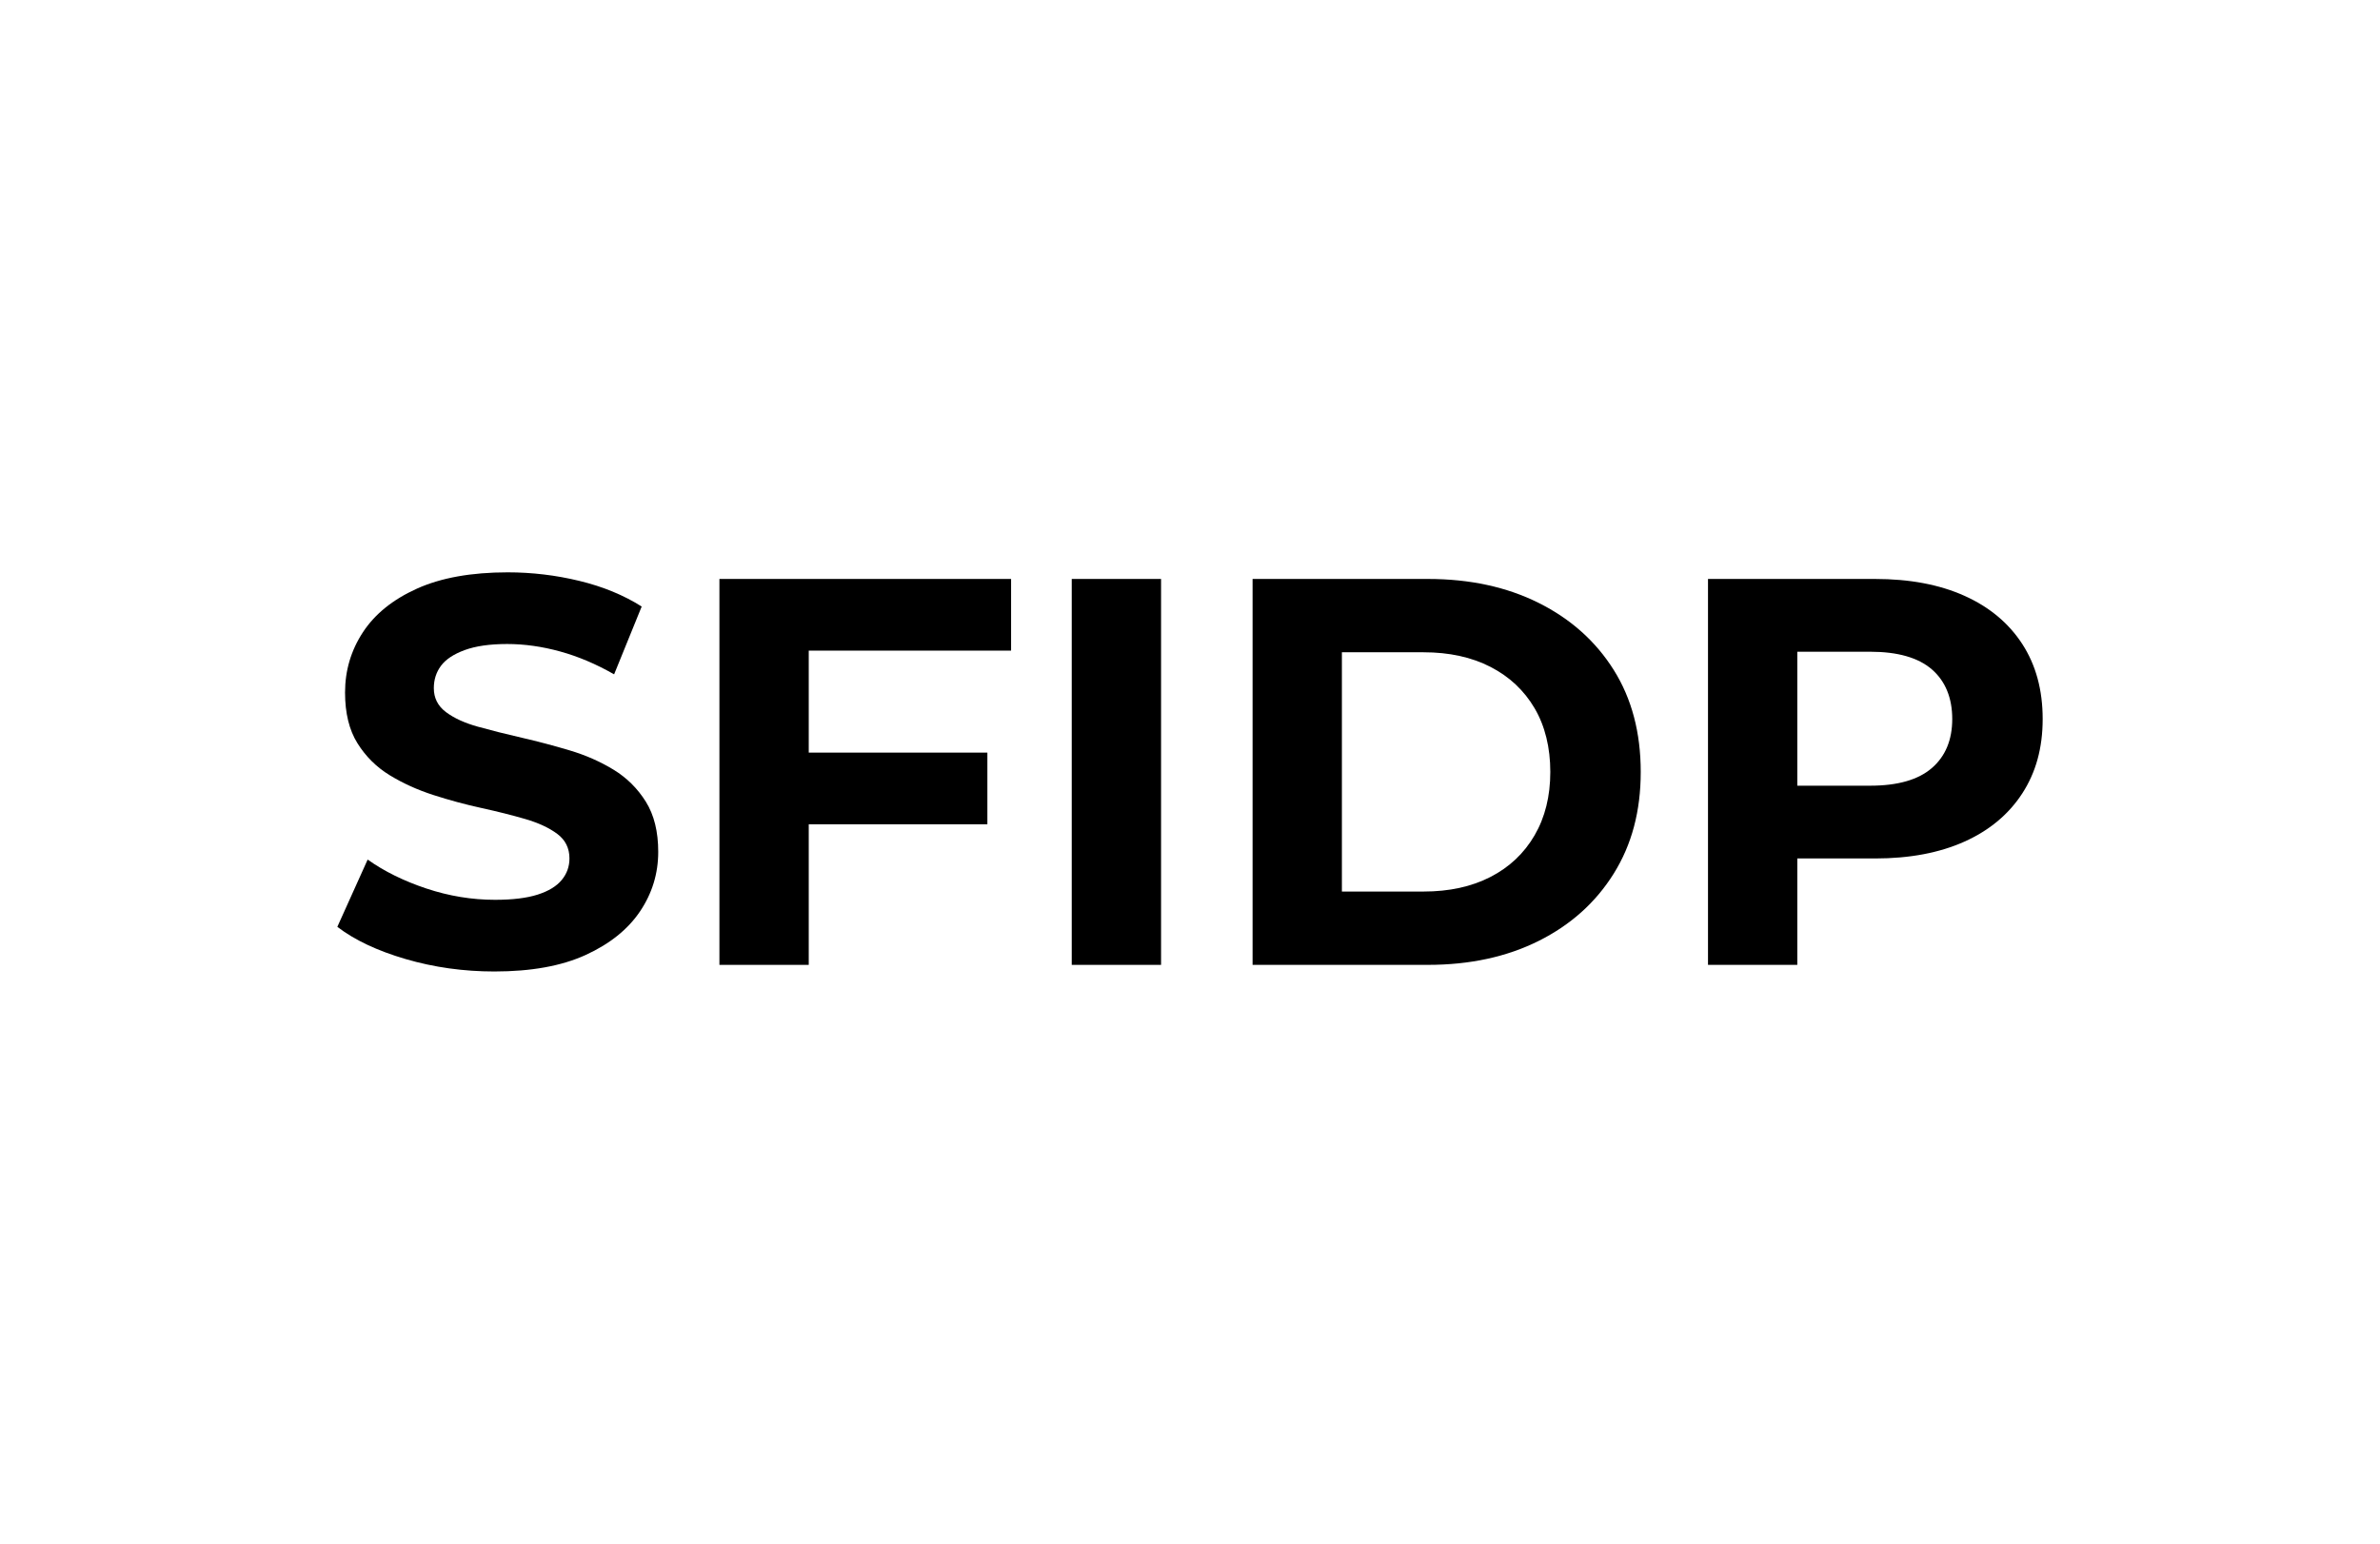
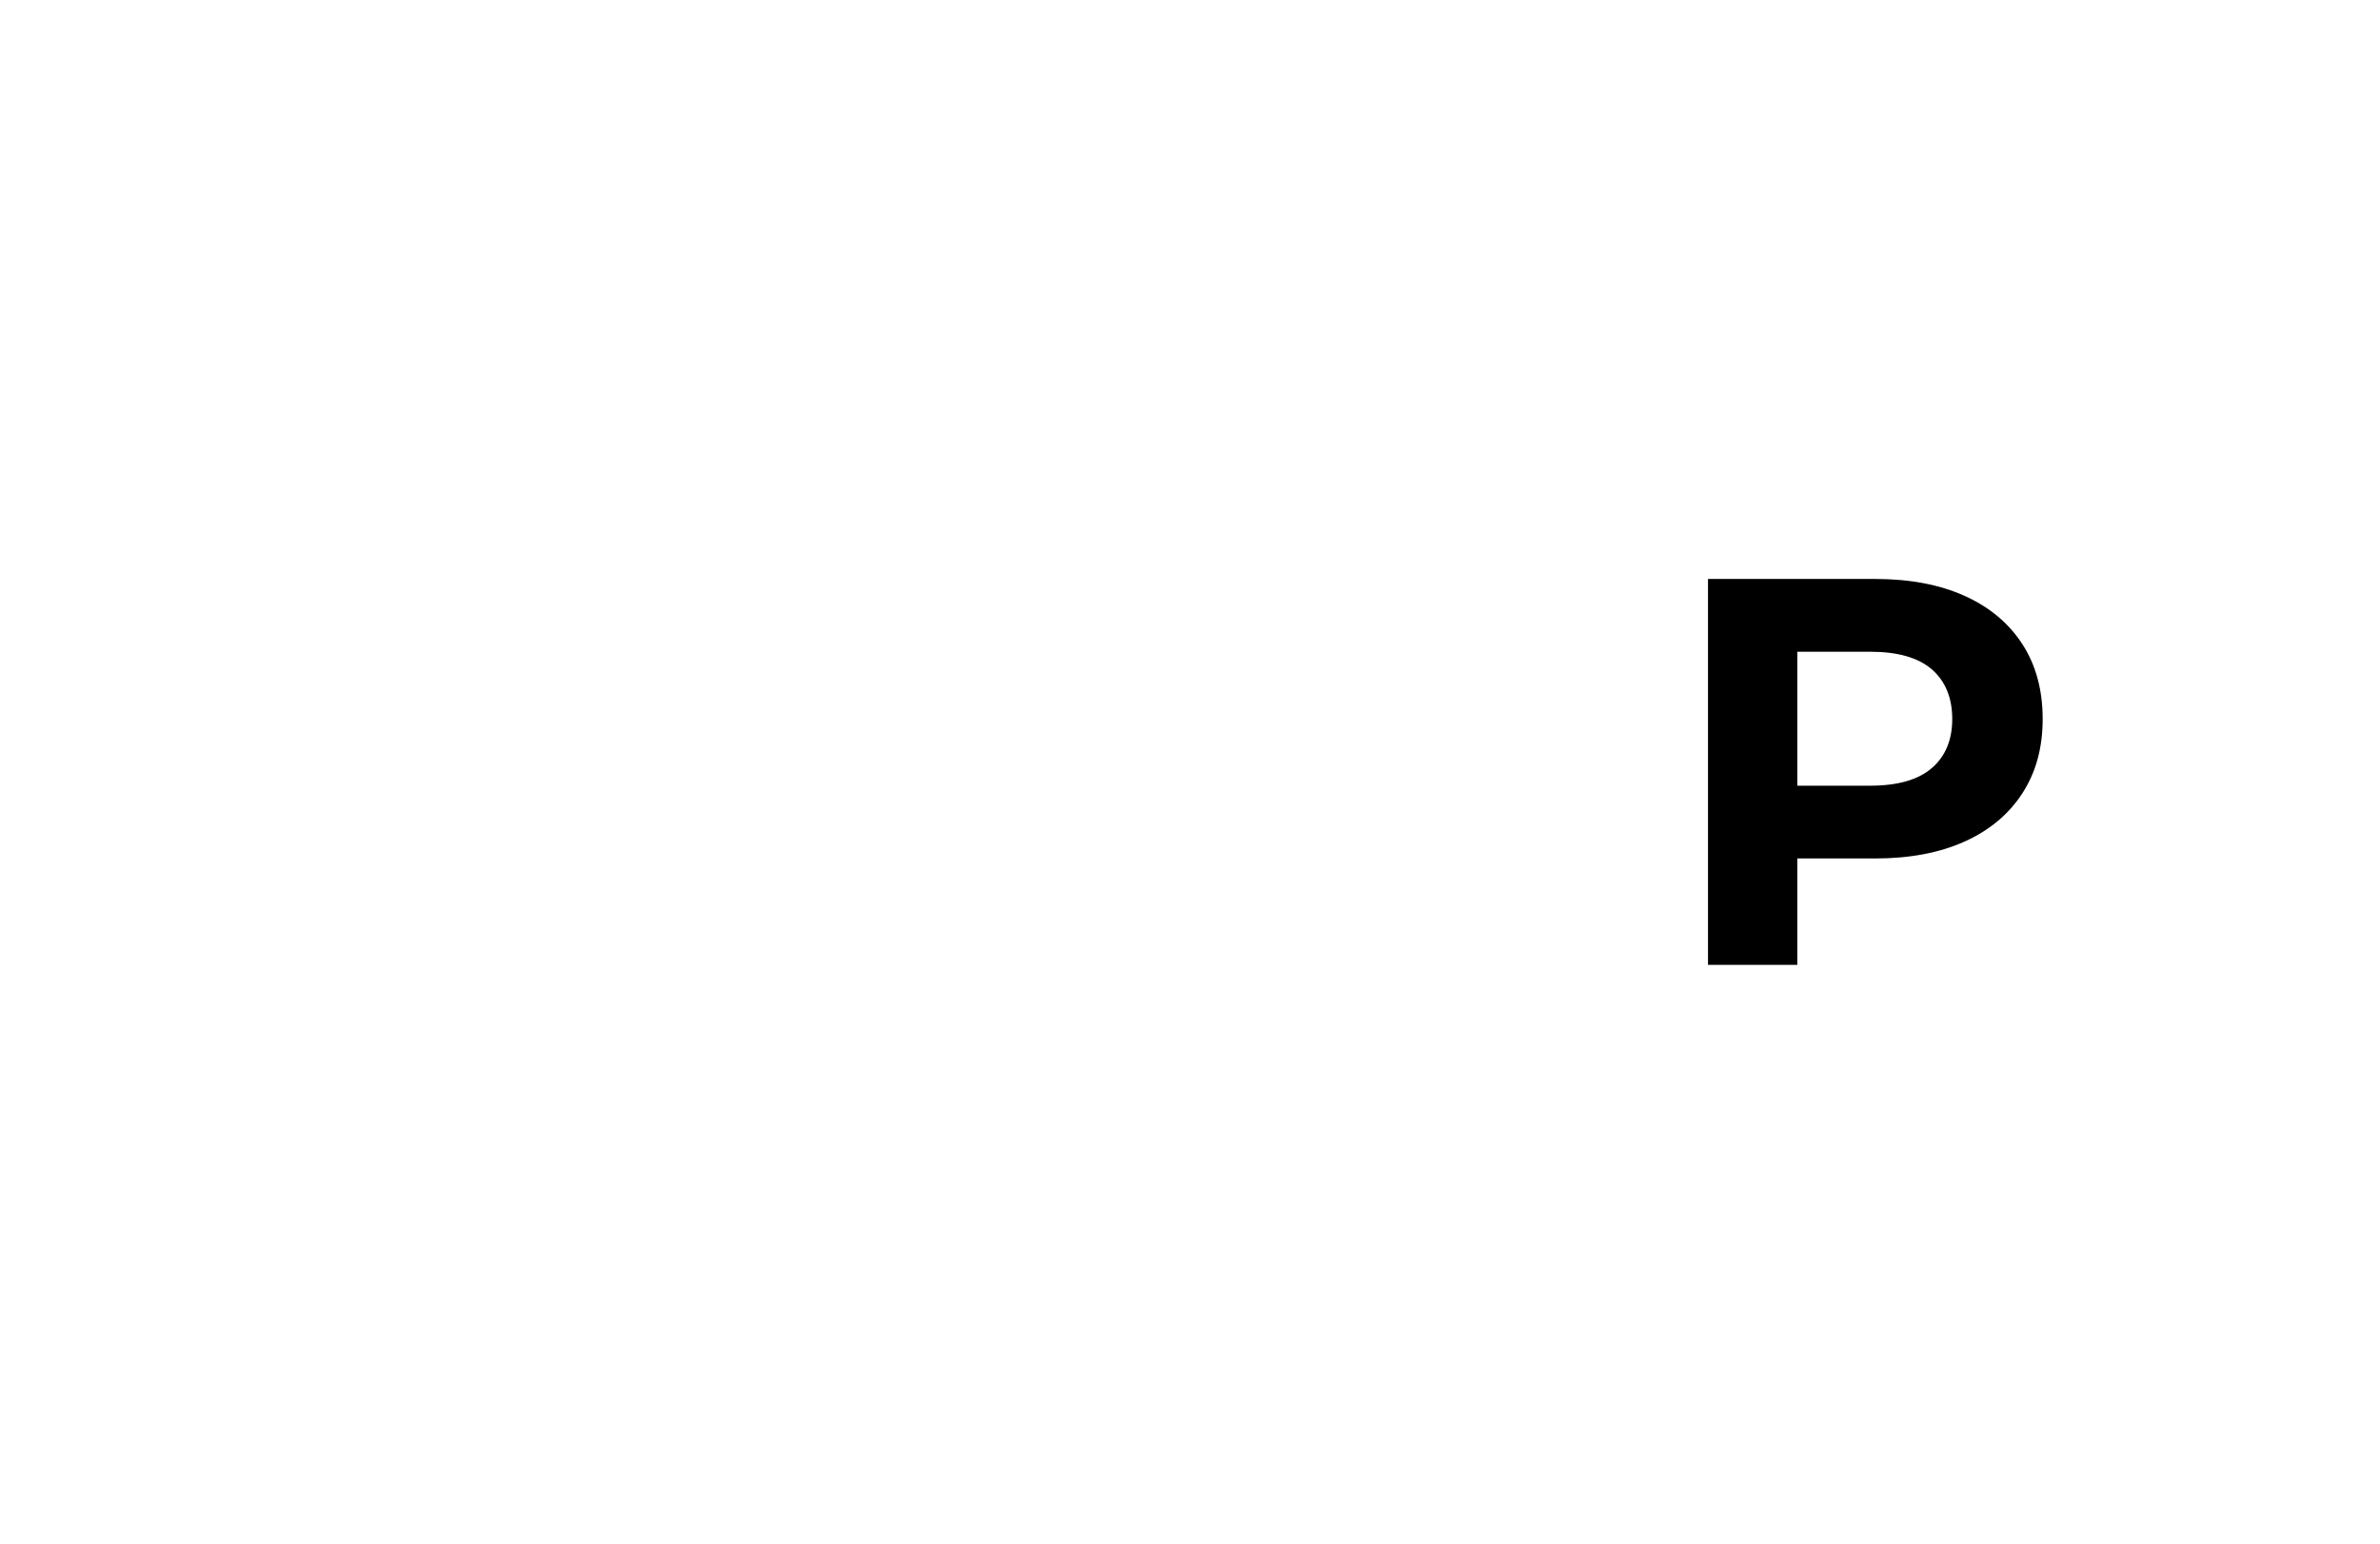
<svg xmlns="http://www.w3.org/2000/svg" id="Calque_1" viewBox="0 0 259 168.02">
-   <path d="M53.81,105.73c-3.36,0-6.58-.45-9.66-1.35-3.08-.9-5.56-2.07-7.44-3.51l3.3-7.32c1.8,1.28,3.93,2.33,6.39,3.15,2.46.82,4.95,1.23,7.47,1.23,1.92,0,3.47-.19,4.65-.57,1.18-.38,2.05-.91,2.61-1.59.56-.68.84-1.46.84-2.34,0-1.12-.44-2.01-1.32-2.67-.88-.66-2.04-1.2-3.48-1.62s-3.03-.82-4.77-1.2c-1.74-.38-3.48-.85-5.22-1.41-1.74-.56-3.33-1.28-4.77-2.16-1.44-.88-2.61-2.04-3.51-3.48s-1.35-3.28-1.35-5.52c0-2.4.65-4.59,1.95-6.57,1.3-1.98,3.26-3.56,5.88-4.74,2.62-1.18,5.91-1.77,9.87-1.77,2.64,0,5.24.31,7.8.93,2.56.62,4.82,1.55,6.78,2.79l-3,7.38c-1.96-1.12-3.92-1.95-5.88-2.49-1.96-.54-3.88-.81-5.76-.81s-3.42.22-4.62.66c-1.2.44-2.06,1.01-2.58,1.71-.52.7-.78,1.51-.78,2.43,0,1.08.44,1.95,1.32,2.61.88.66,2.04,1.19,3.48,1.59,1.44.4,3.03.8,4.77,1.2,1.74.4,3.48.86,5.22,1.38,1.74.52,3.33,1.22,4.77,2.1,1.44.88,2.61,2.04,3.51,3.48.9,1.44,1.35,3.26,1.35,5.46,0,2.36-.66,4.52-1.98,6.48-1.32,1.96-3.29,3.54-5.91,4.74-2.62,1.2-5.93,1.8-9.93,1.8Z" />
-   <path d="M88.01,105.01h-9.72v-42h31.74v7.8h-22.02v34.2ZM87.29,81.91h20.16v7.8h-20.16v-7.8Z" />
-   <path d="M116.63,105.01v-42h9.72v42h-9.72Z" />
-   <path d="M136.31,105.01v-42h19.08c4.56,0,8.58.87,12.06,2.61,3.48,1.74,6.2,4.17,8.16,7.29,1.96,3.12,2.94,6.82,2.94,11.1s-.98,7.93-2.94,11.07c-1.96,3.14-4.68,5.58-8.16,7.32-3.48,1.74-7.5,2.61-12.06,2.61h-19.08ZM146.03,97.03h8.88c2.8,0,5.23-.53,7.29-1.59,2.06-1.06,3.66-2.57,4.8-4.53,1.14-1.96,1.71-4.26,1.71-6.9s-.57-4.99-1.71-6.93c-1.14-1.94-2.74-3.44-4.8-4.5-2.06-1.06-4.49-1.59-7.29-1.59h-8.88v26.04Z" />
  <path d="M185.87,105.01v-42h18.18c3.76,0,7,.61,9.72,1.83,2.72,1.22,4.82,2.97,6.3,5.25,1.48,2.28,2.22,5,2.22,8.16s-.74,5.82-2.22,8.1c-1.48,2.28-3.58,4.03-6.3,5.25-2.72,1.22-5.96,1.83-9.72,1.83h-12.78l4.32-4.38v15.96h-9.72ZM195.59,90.13l-4.32-4.62h12.24c3,0,5.24-.64,6.72-1.92,1.48-1.28,2.22-3.06,2.22-5.34s-.74-4.12-2.22-5.4c-1.48-1.28-3.72-1.92-6.72-1.92h-12.24l4.32-4.62v23.82Z" />
</svg>